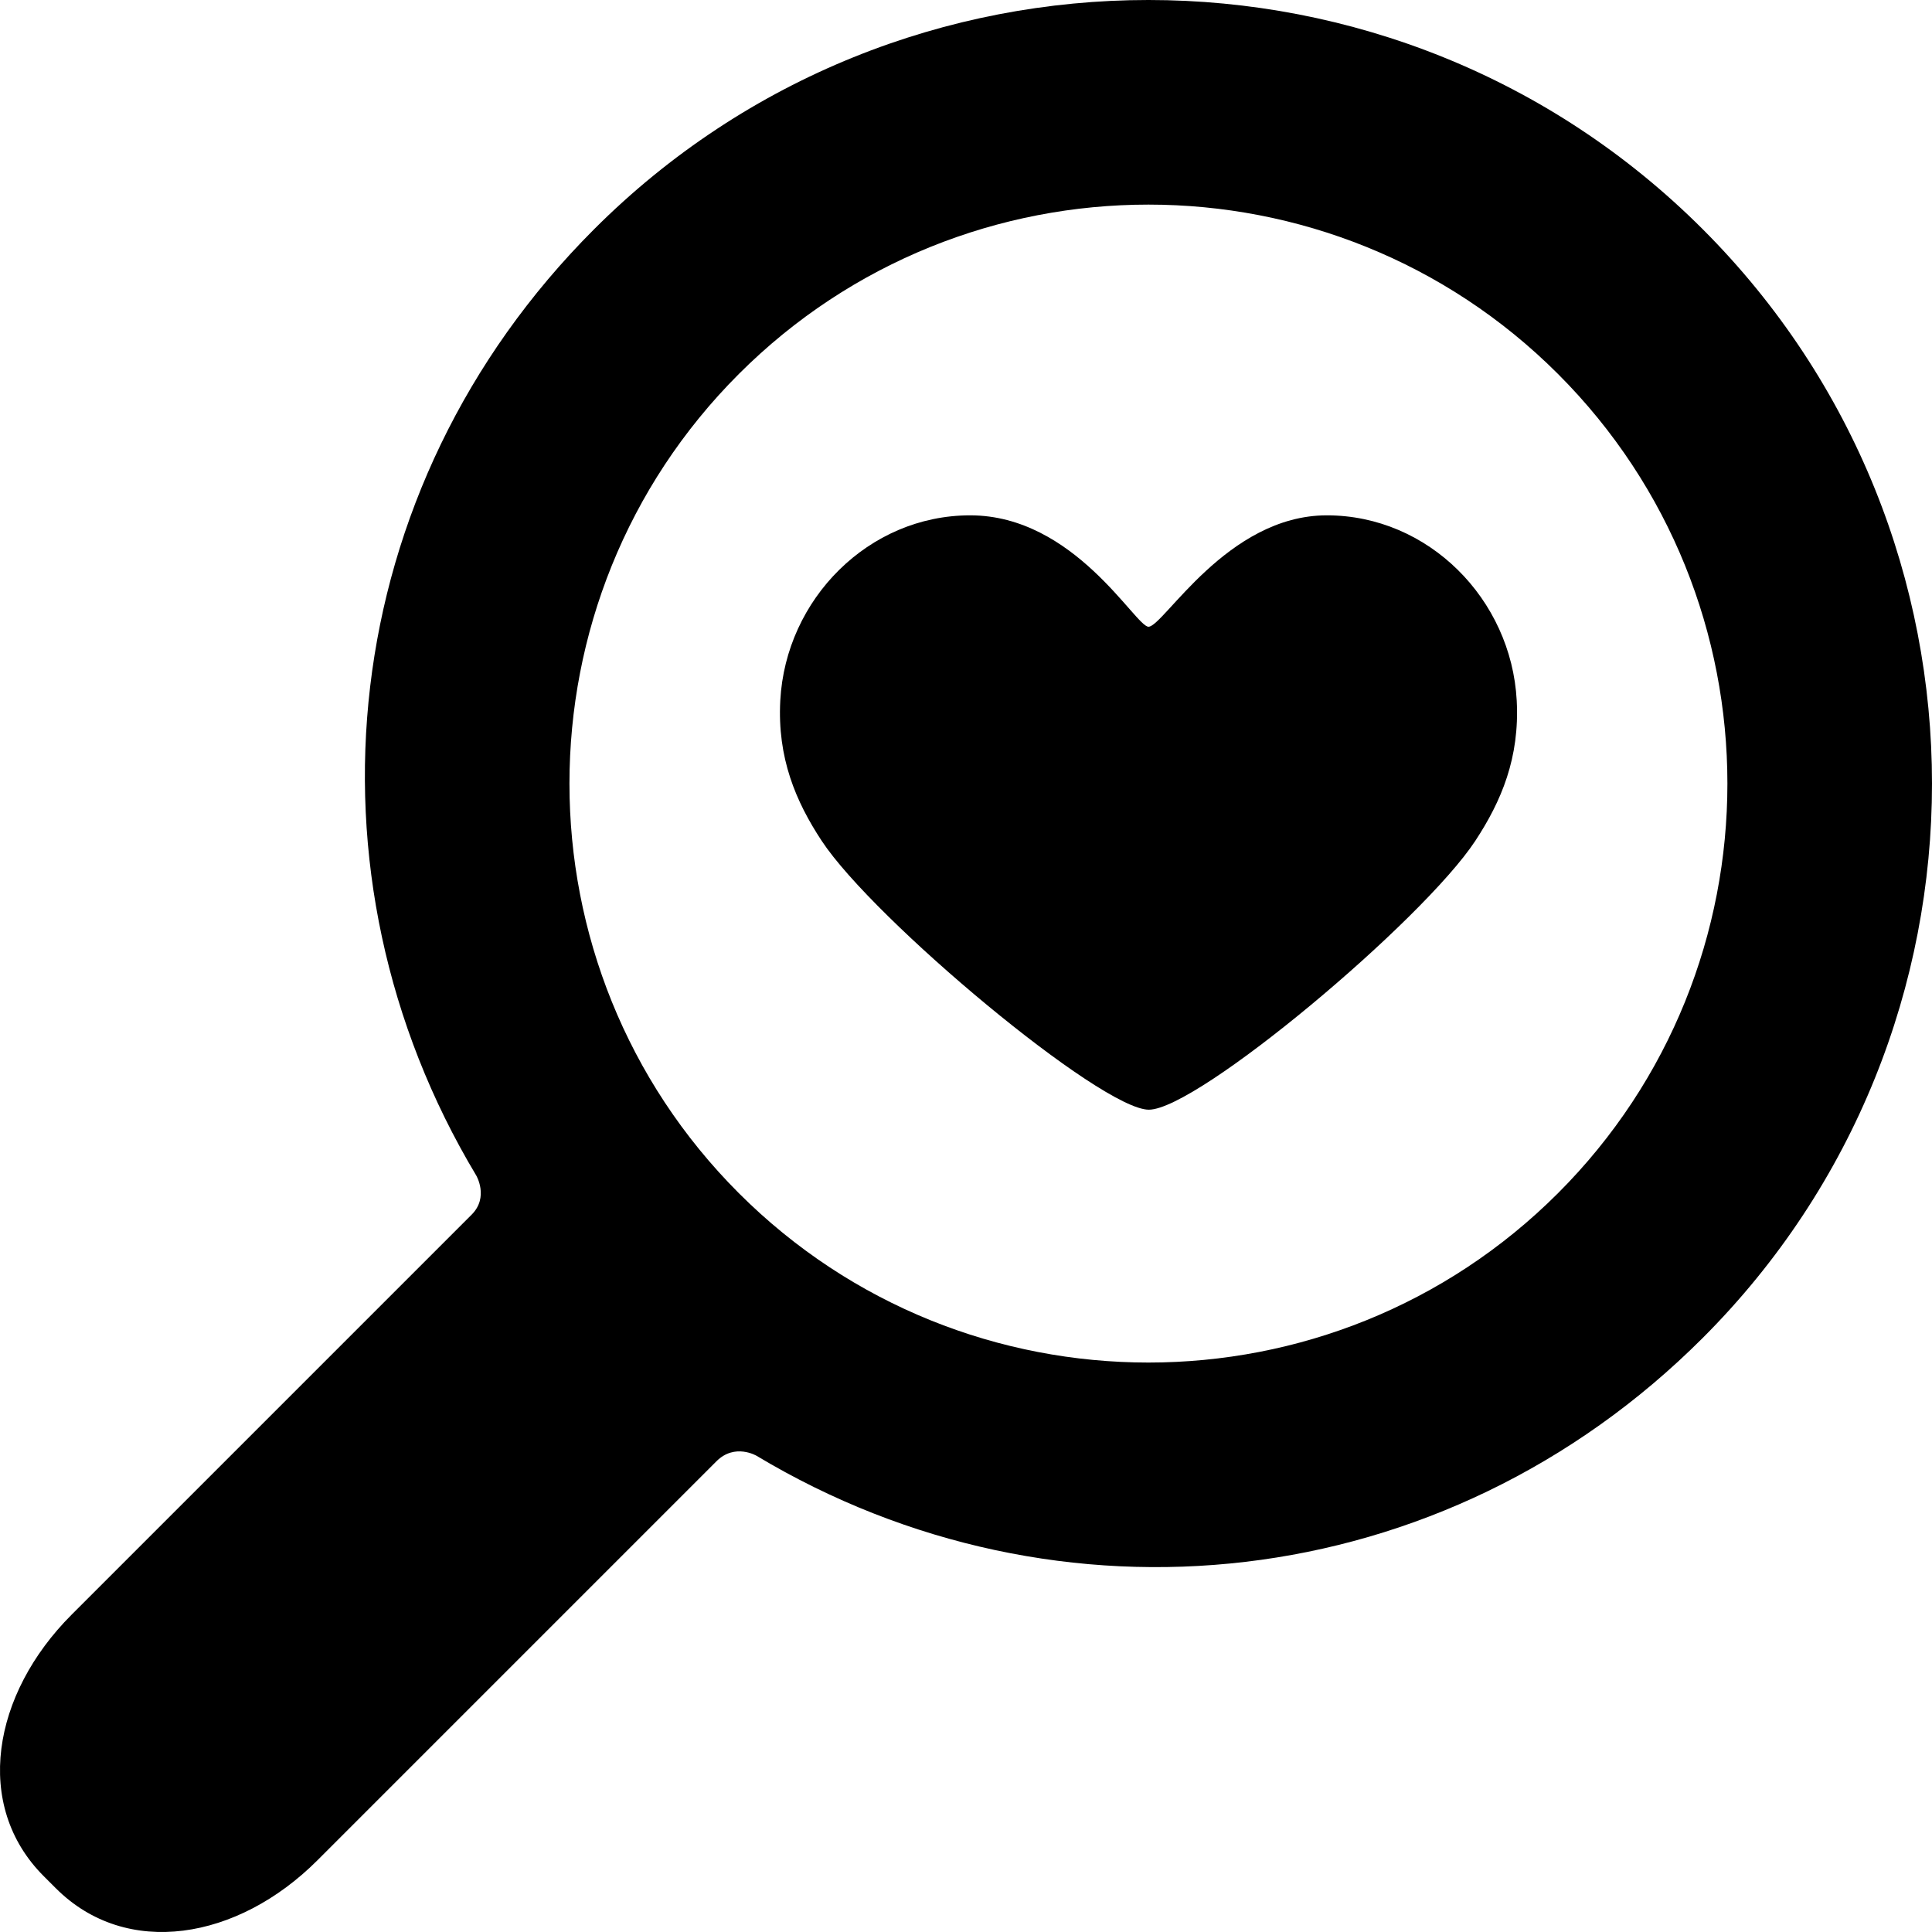
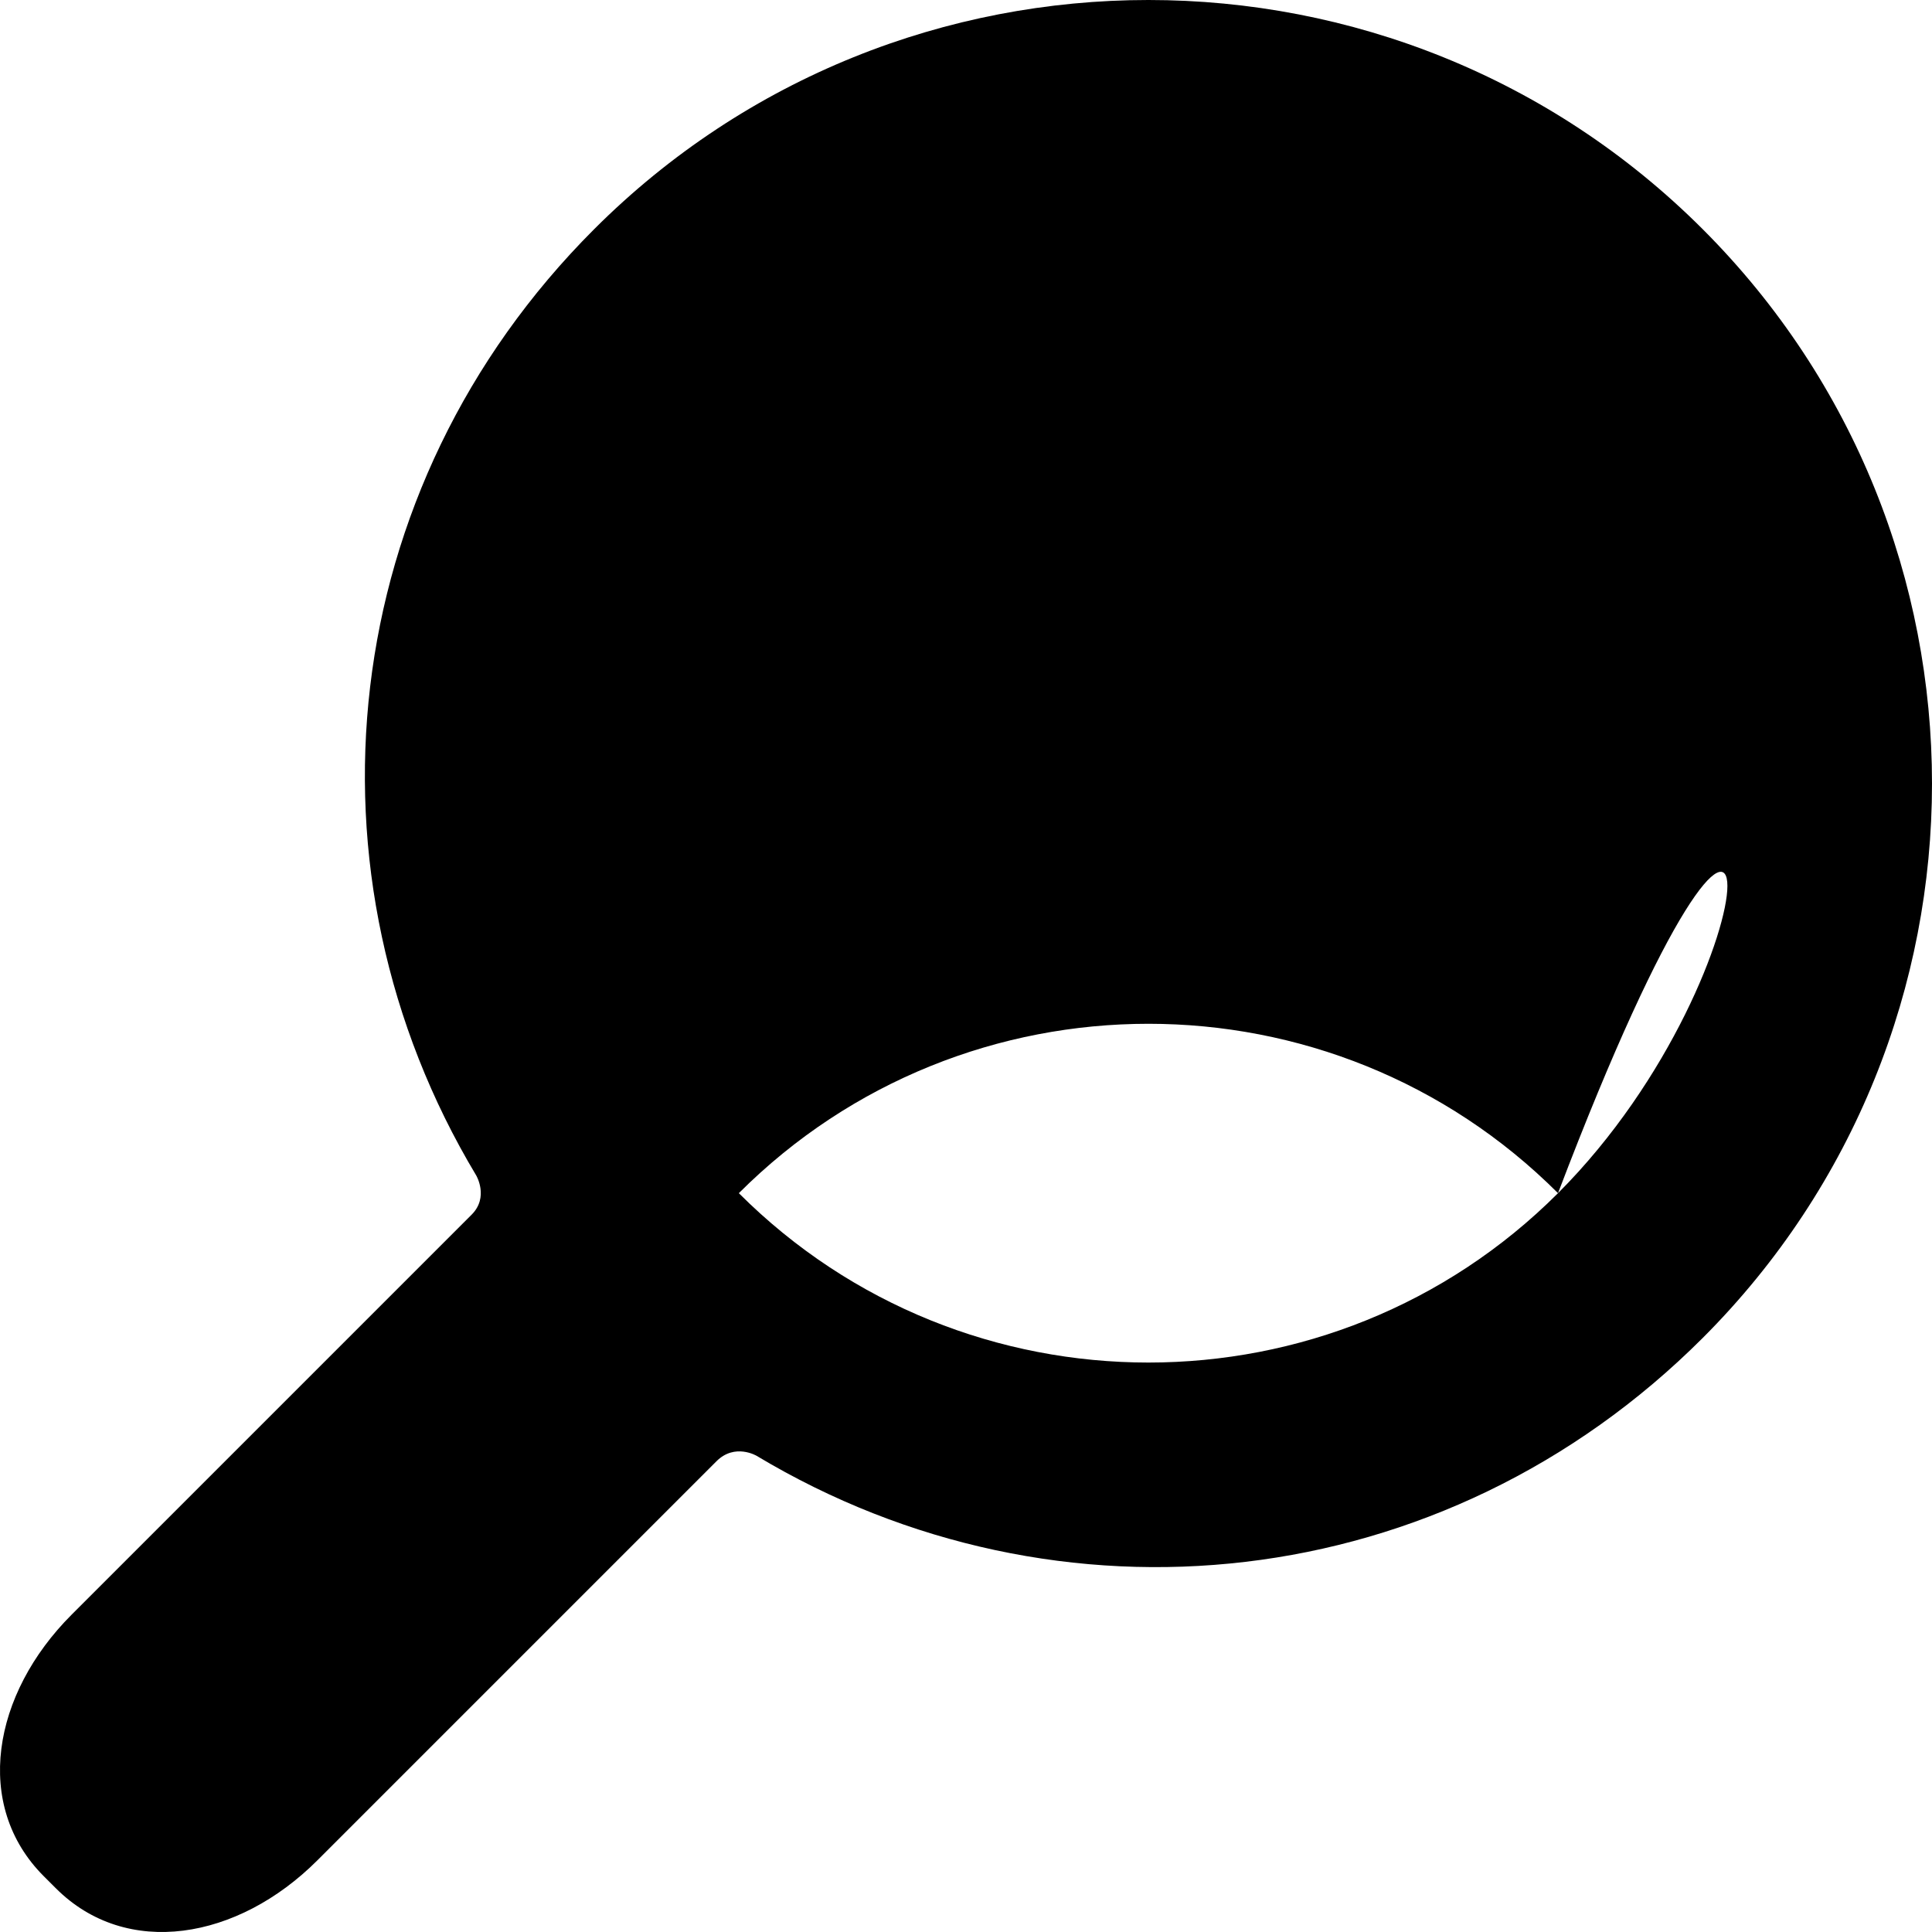
<svg xmlns="http://www.w3.org/2000/svg" fill="#000000" version="1.1" id="Capa_1" width="800px" height="800px" viewBox="0 0 310.42 310.42" xml:space="preserve">
  <g>
    <g>
-       <path d="M273.586,36.833c-49.11-49.111-129.02-49.111-178.131,0C53.792,78.498,47.482,140.462,76.509,188.85    c0,0,2.085,3.498-0.731,6.312c-16.065,16.064-64.263,64.263-64.263,64.263c-12.791,12.79-15.836,30.675-4.493,42.02l1.953,1.951    c11.343,11.345,29.229,8.301,42.019-4.49c0,0,48.096-48.097,64.128-64.128c2.951-2.951,6.448-0.866,6.448-0.866    c48.386,29.026,110.352,22.718,152.016-18.946C322.698,165.854,322.698,85.944,273.586,36.833z M250.331,191.71    c-36.288,36.287-95.331,36.287-131.619,0c-36.288-36.288-36.287-95.332,0-131.62c36.288-36.287,95.333-36.288,131.619,0    C286.62,96.377,286.62,155.422,250.331,191.71z" />
-       <path d="M213.182,82.8c-16.054,0-26.239,17.898-28.649,17.898c-2.107,0-11.876-17.898-28.651-17.898    c-16.318,0-29.64,13.457-30.512,29.751c-0.492,9.205,2.475,16.209,6.657,22.555c8.353,12.676,44.879,43.192,52.56,43.192    c7.847,0,44.043-30.406,52.451-43.192c4.19-6.374,7.148-13.35,6.657-22.555C242.823,96.256,229.5,82.8,213.182,82.8z" />
+       <path d="M273.586,36.833c-49.11-49.111-129.02-49.111-178.131,0C53.792,78.498,47.482,140.462,76.509,188.85    c0,0,2.085,3.498-0.731,6.312c-16.065,16.064-64.263,64.263-64.263,64.263c-12.791,12.79-15.836,30.675-4.493,42.02l1.953,1.951    c11.343,11.345,29.229,8.301,42.019-4.49c0,0,48.096-48.097,64.128-64.128c2.951-2.951,6.448-0.866,6.448-0.866    c48.386,29.026,110.352,22.718,152.016-18.946C322.698,165.854,322.698,85.944,273.586,36.833z M250.331,191.71    c-36.288,36.287-95.331,36.287-131.619,0c36.288-36.287,95.333-36.288,131.619,0    C286.62,96.377,286.62,155.422,250.331,191.71z" />
    </g>
  </g>
</svg>